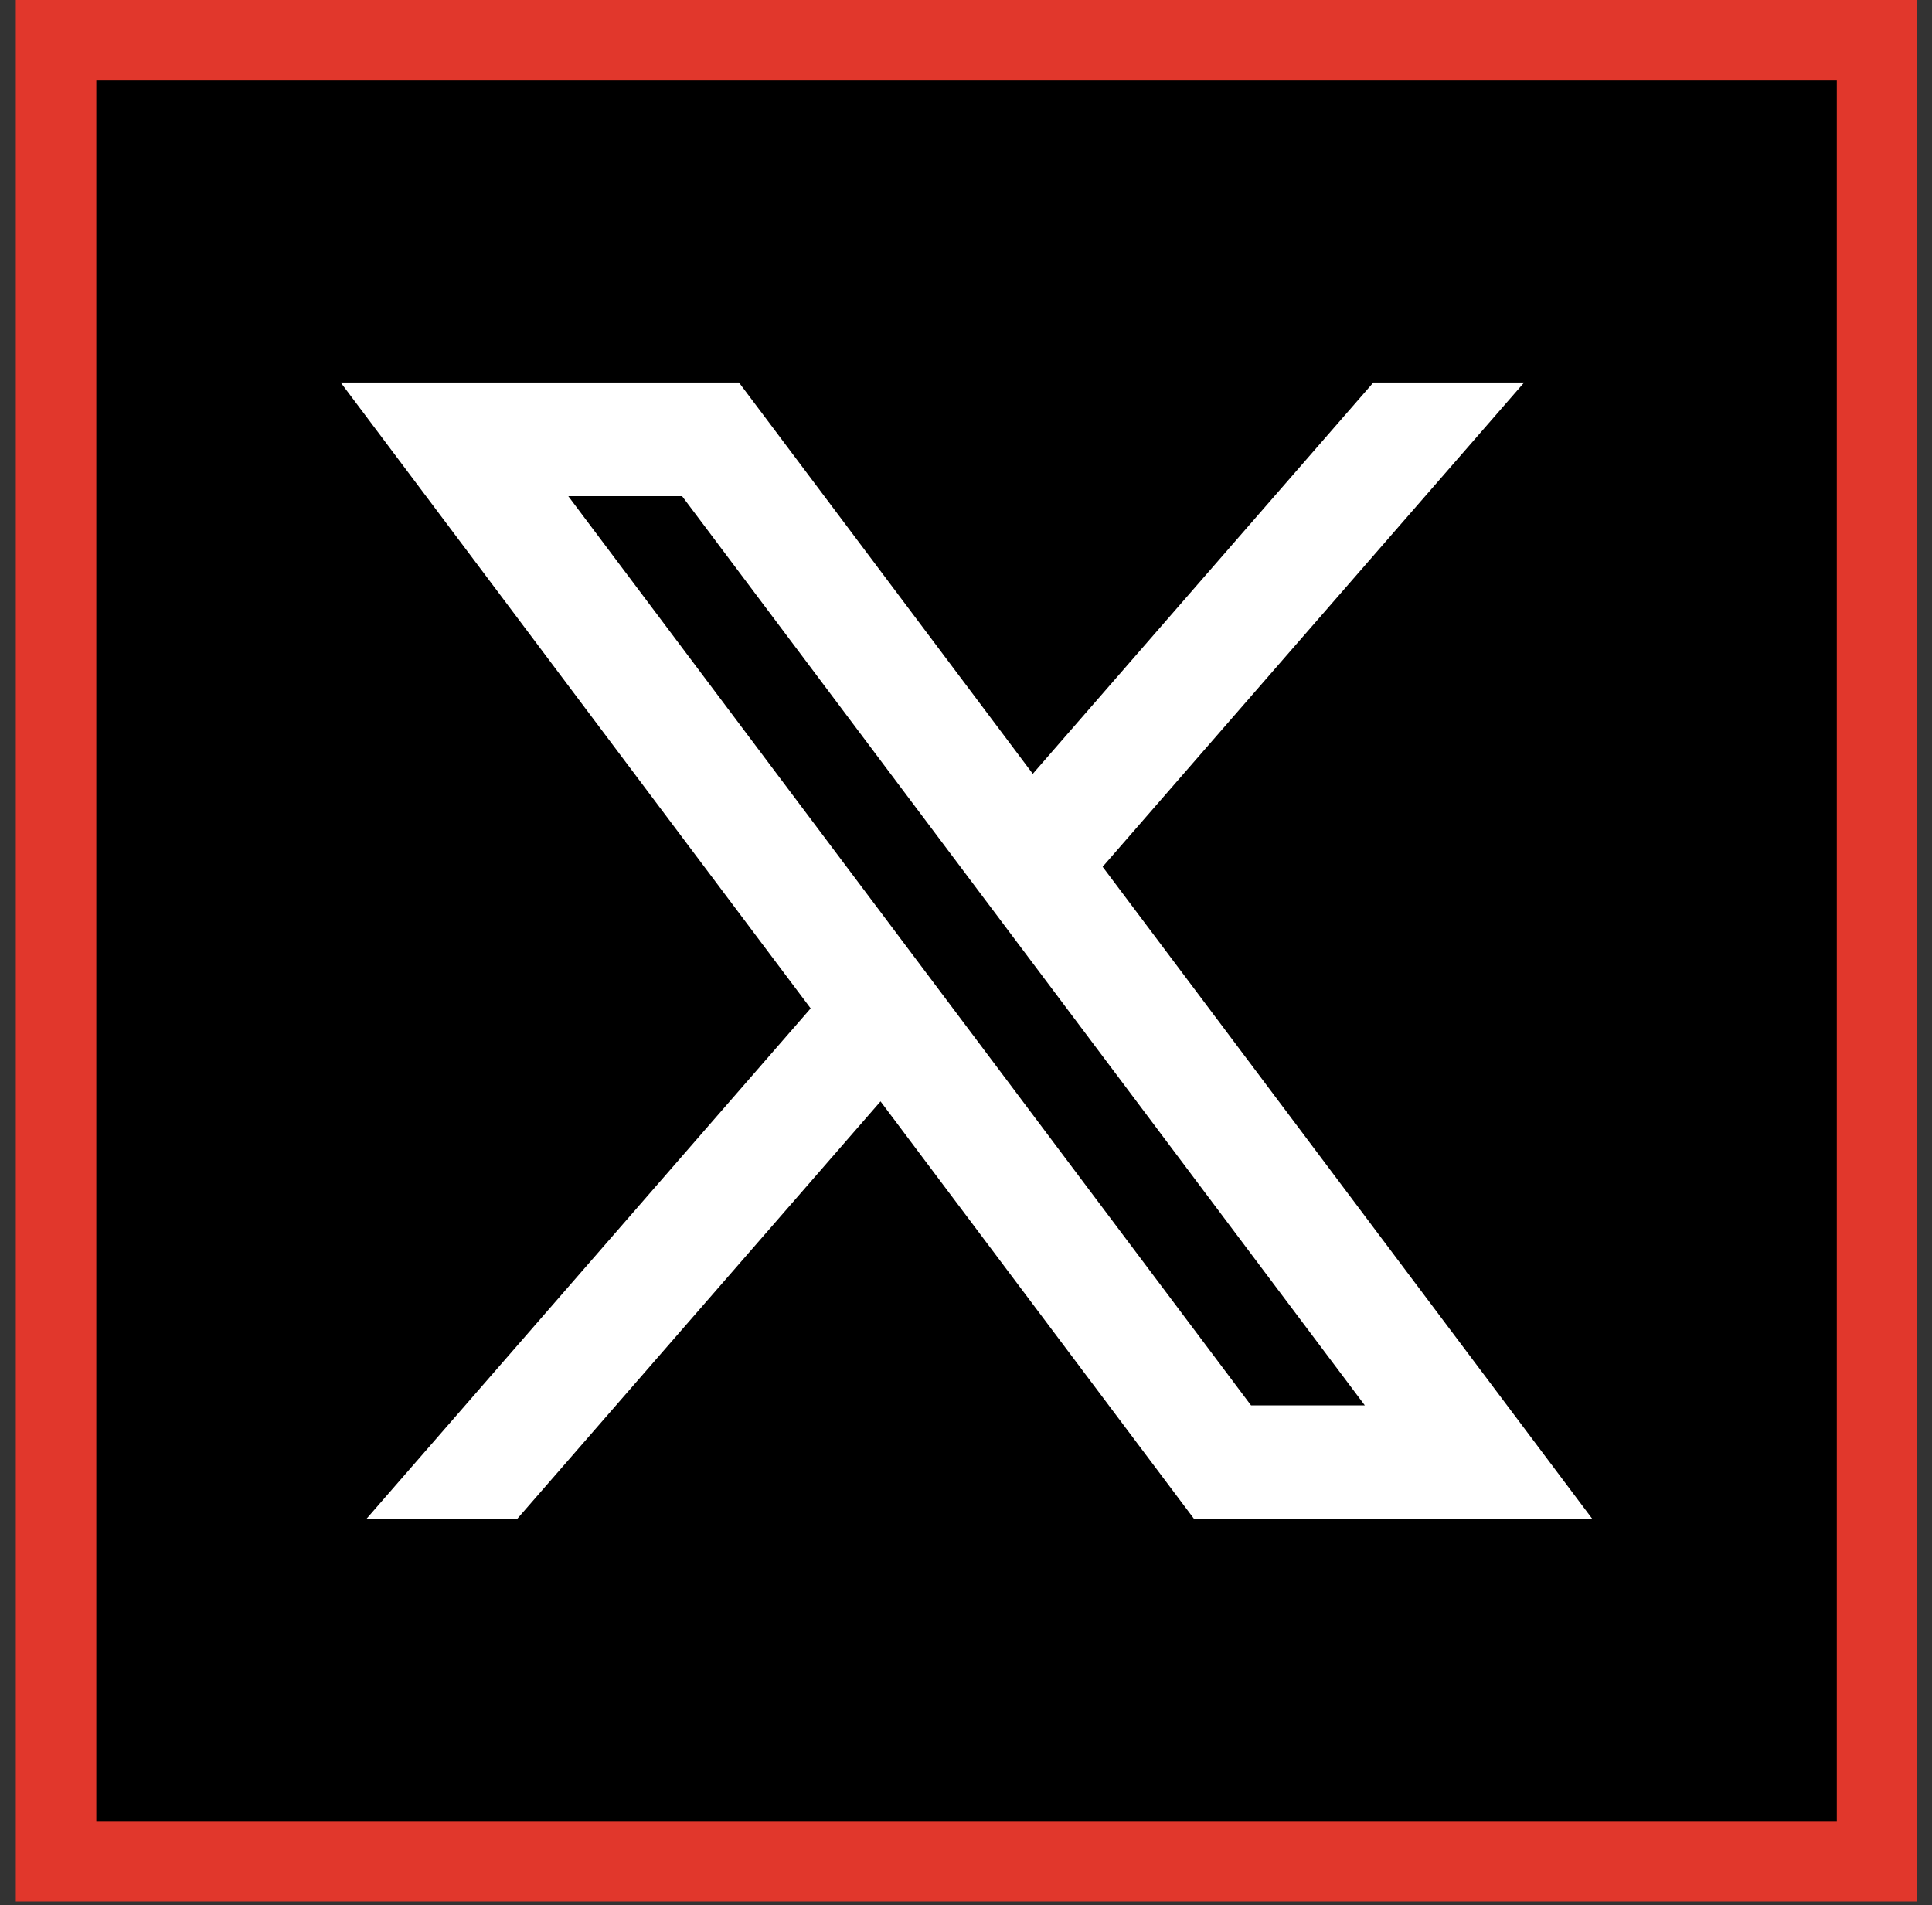
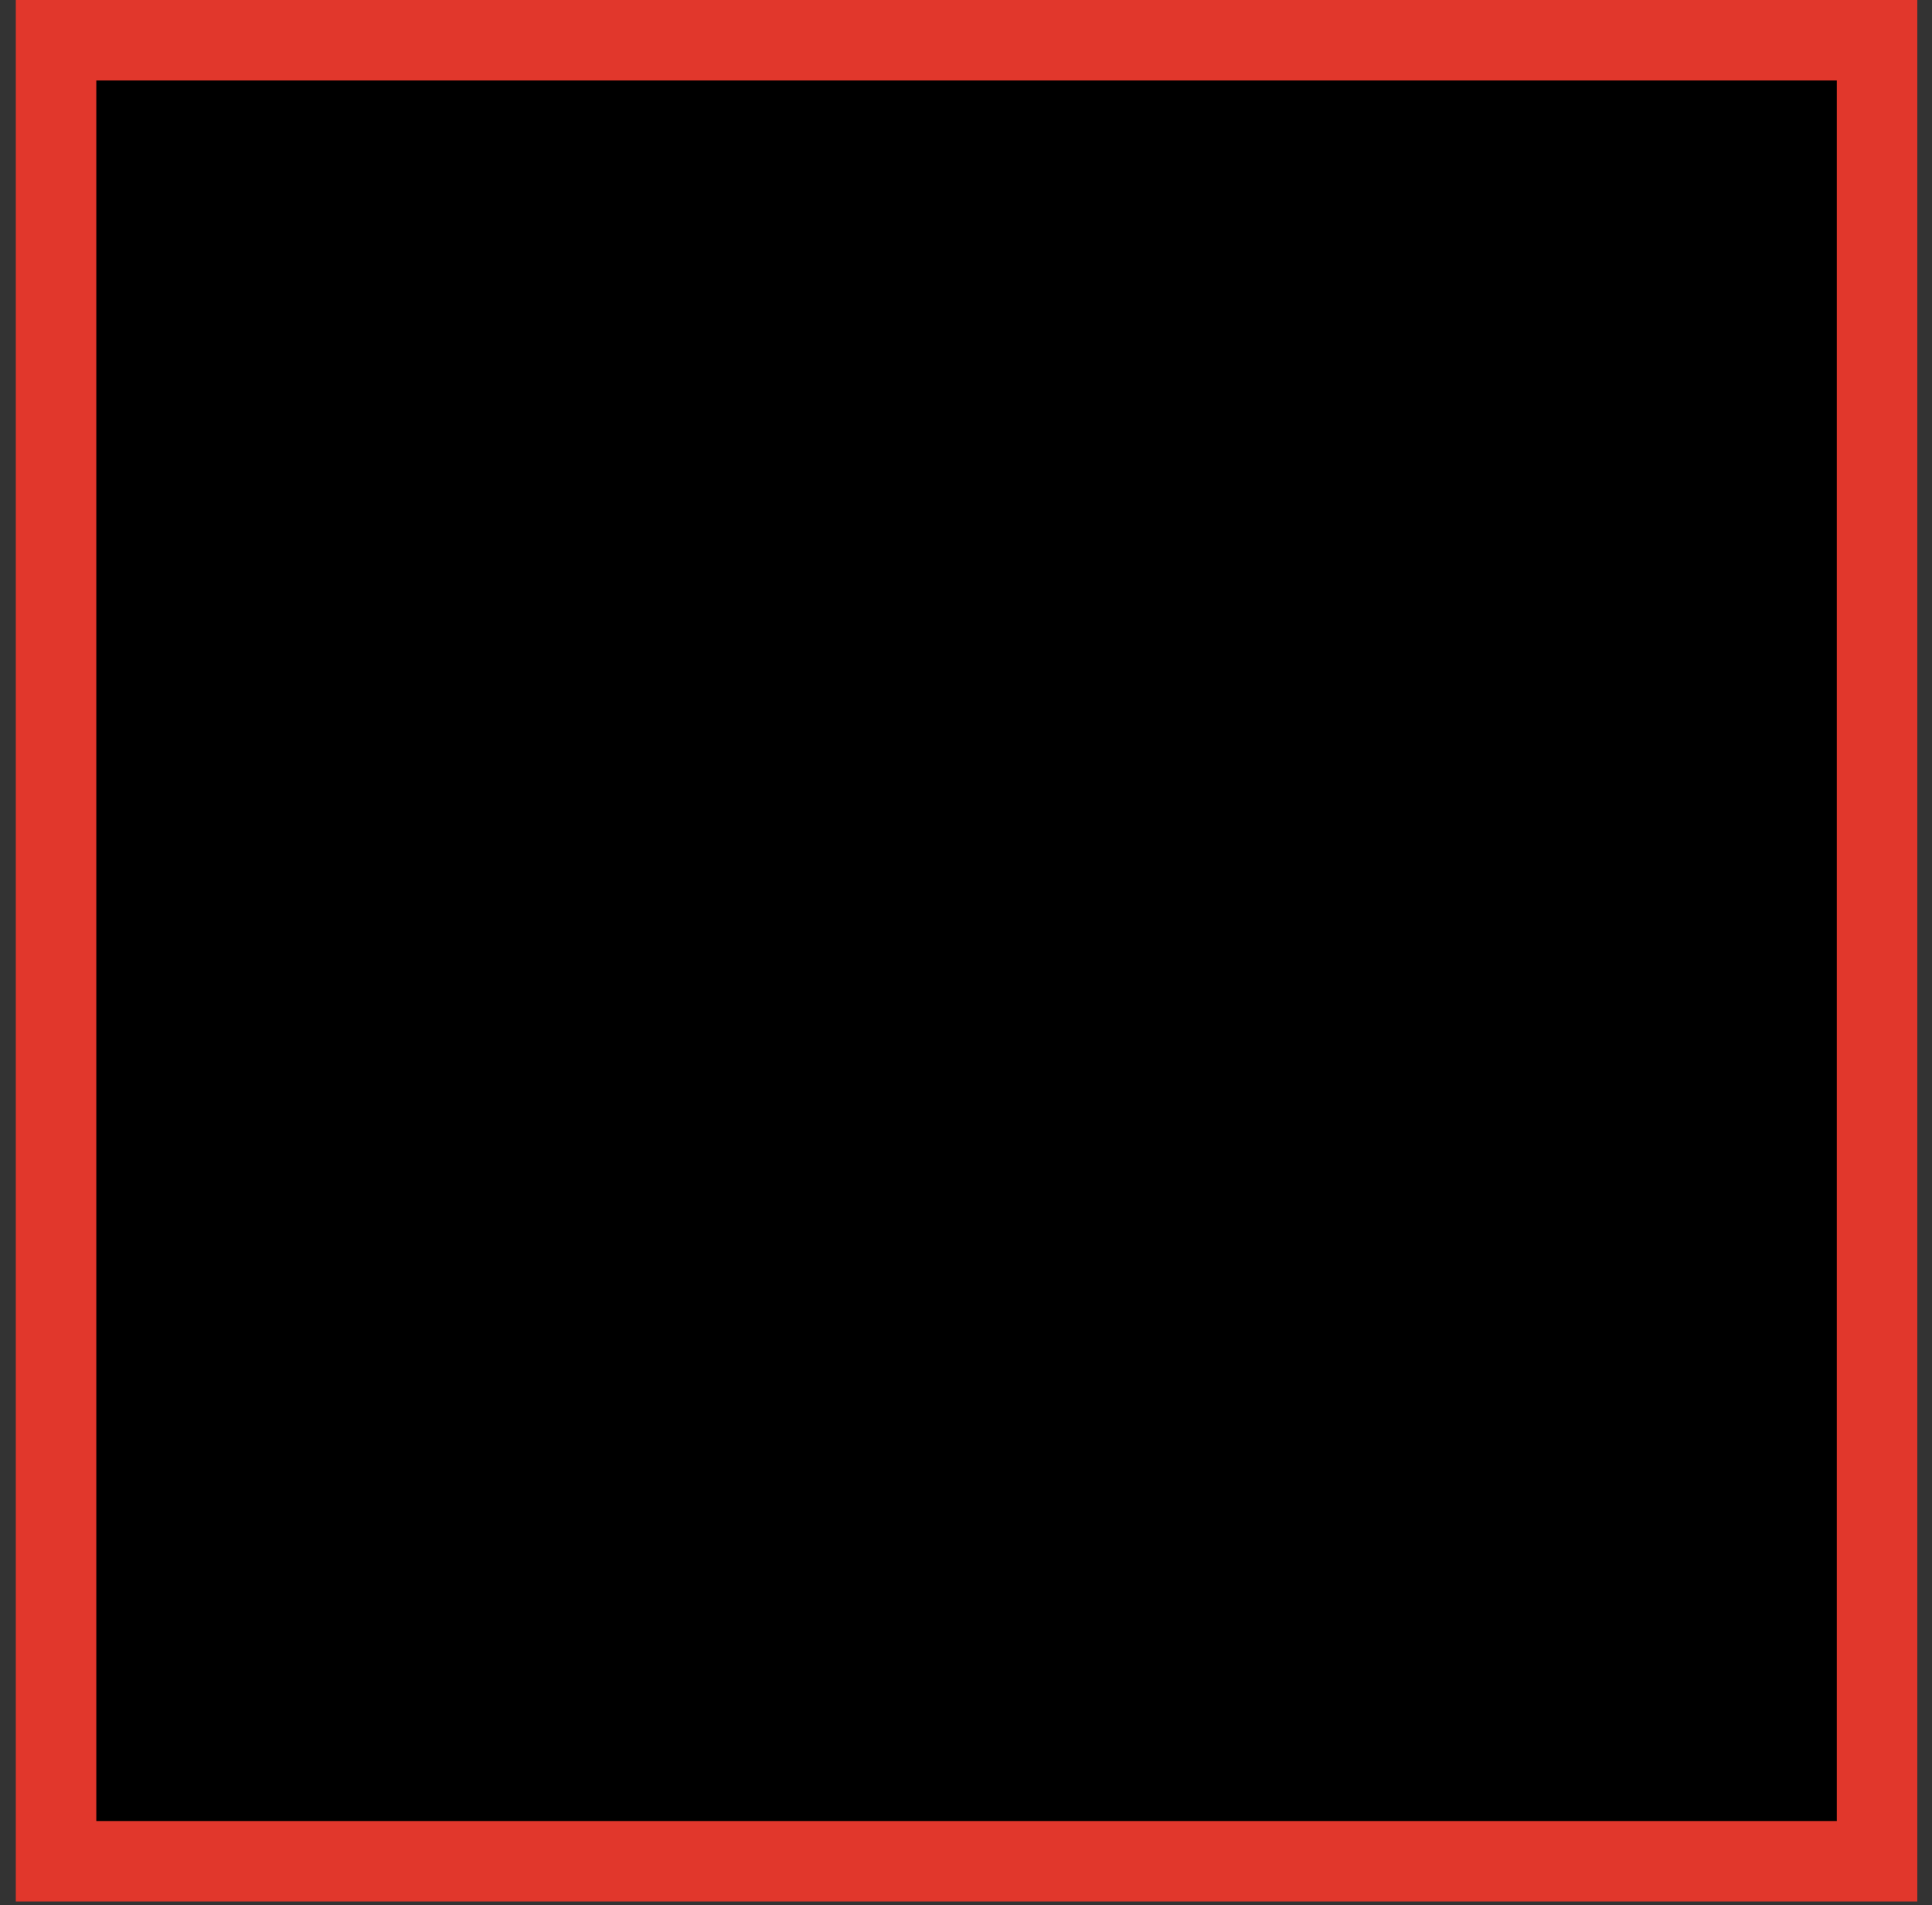
<svg xmlns="http://www.w3.org/2000/svg" width="72" height="71" viewBox="0 0 72 71" fill="none">
  <rect x="0" y="0" width="72" height="71" fill="#333333" stroke="none" />
  <rect x="2.089" y="1.5" width="67.863" height="67.863" fill="black" stroke="#E1372C" stroke-width="3" />
-   <path d="M27.539 14.254H12.697L30.211 37.579L13.651 56.609H19.27L32.815 41.045L44.502 56.609H59.344L41.092 32.301L56.8 14.254H51.181L38.489 28.837L27.539 14.254ZM46.622 52.373L21.178 18.489H25.419L50.863 52.373H46.622Z" fill="white" />
</svg>